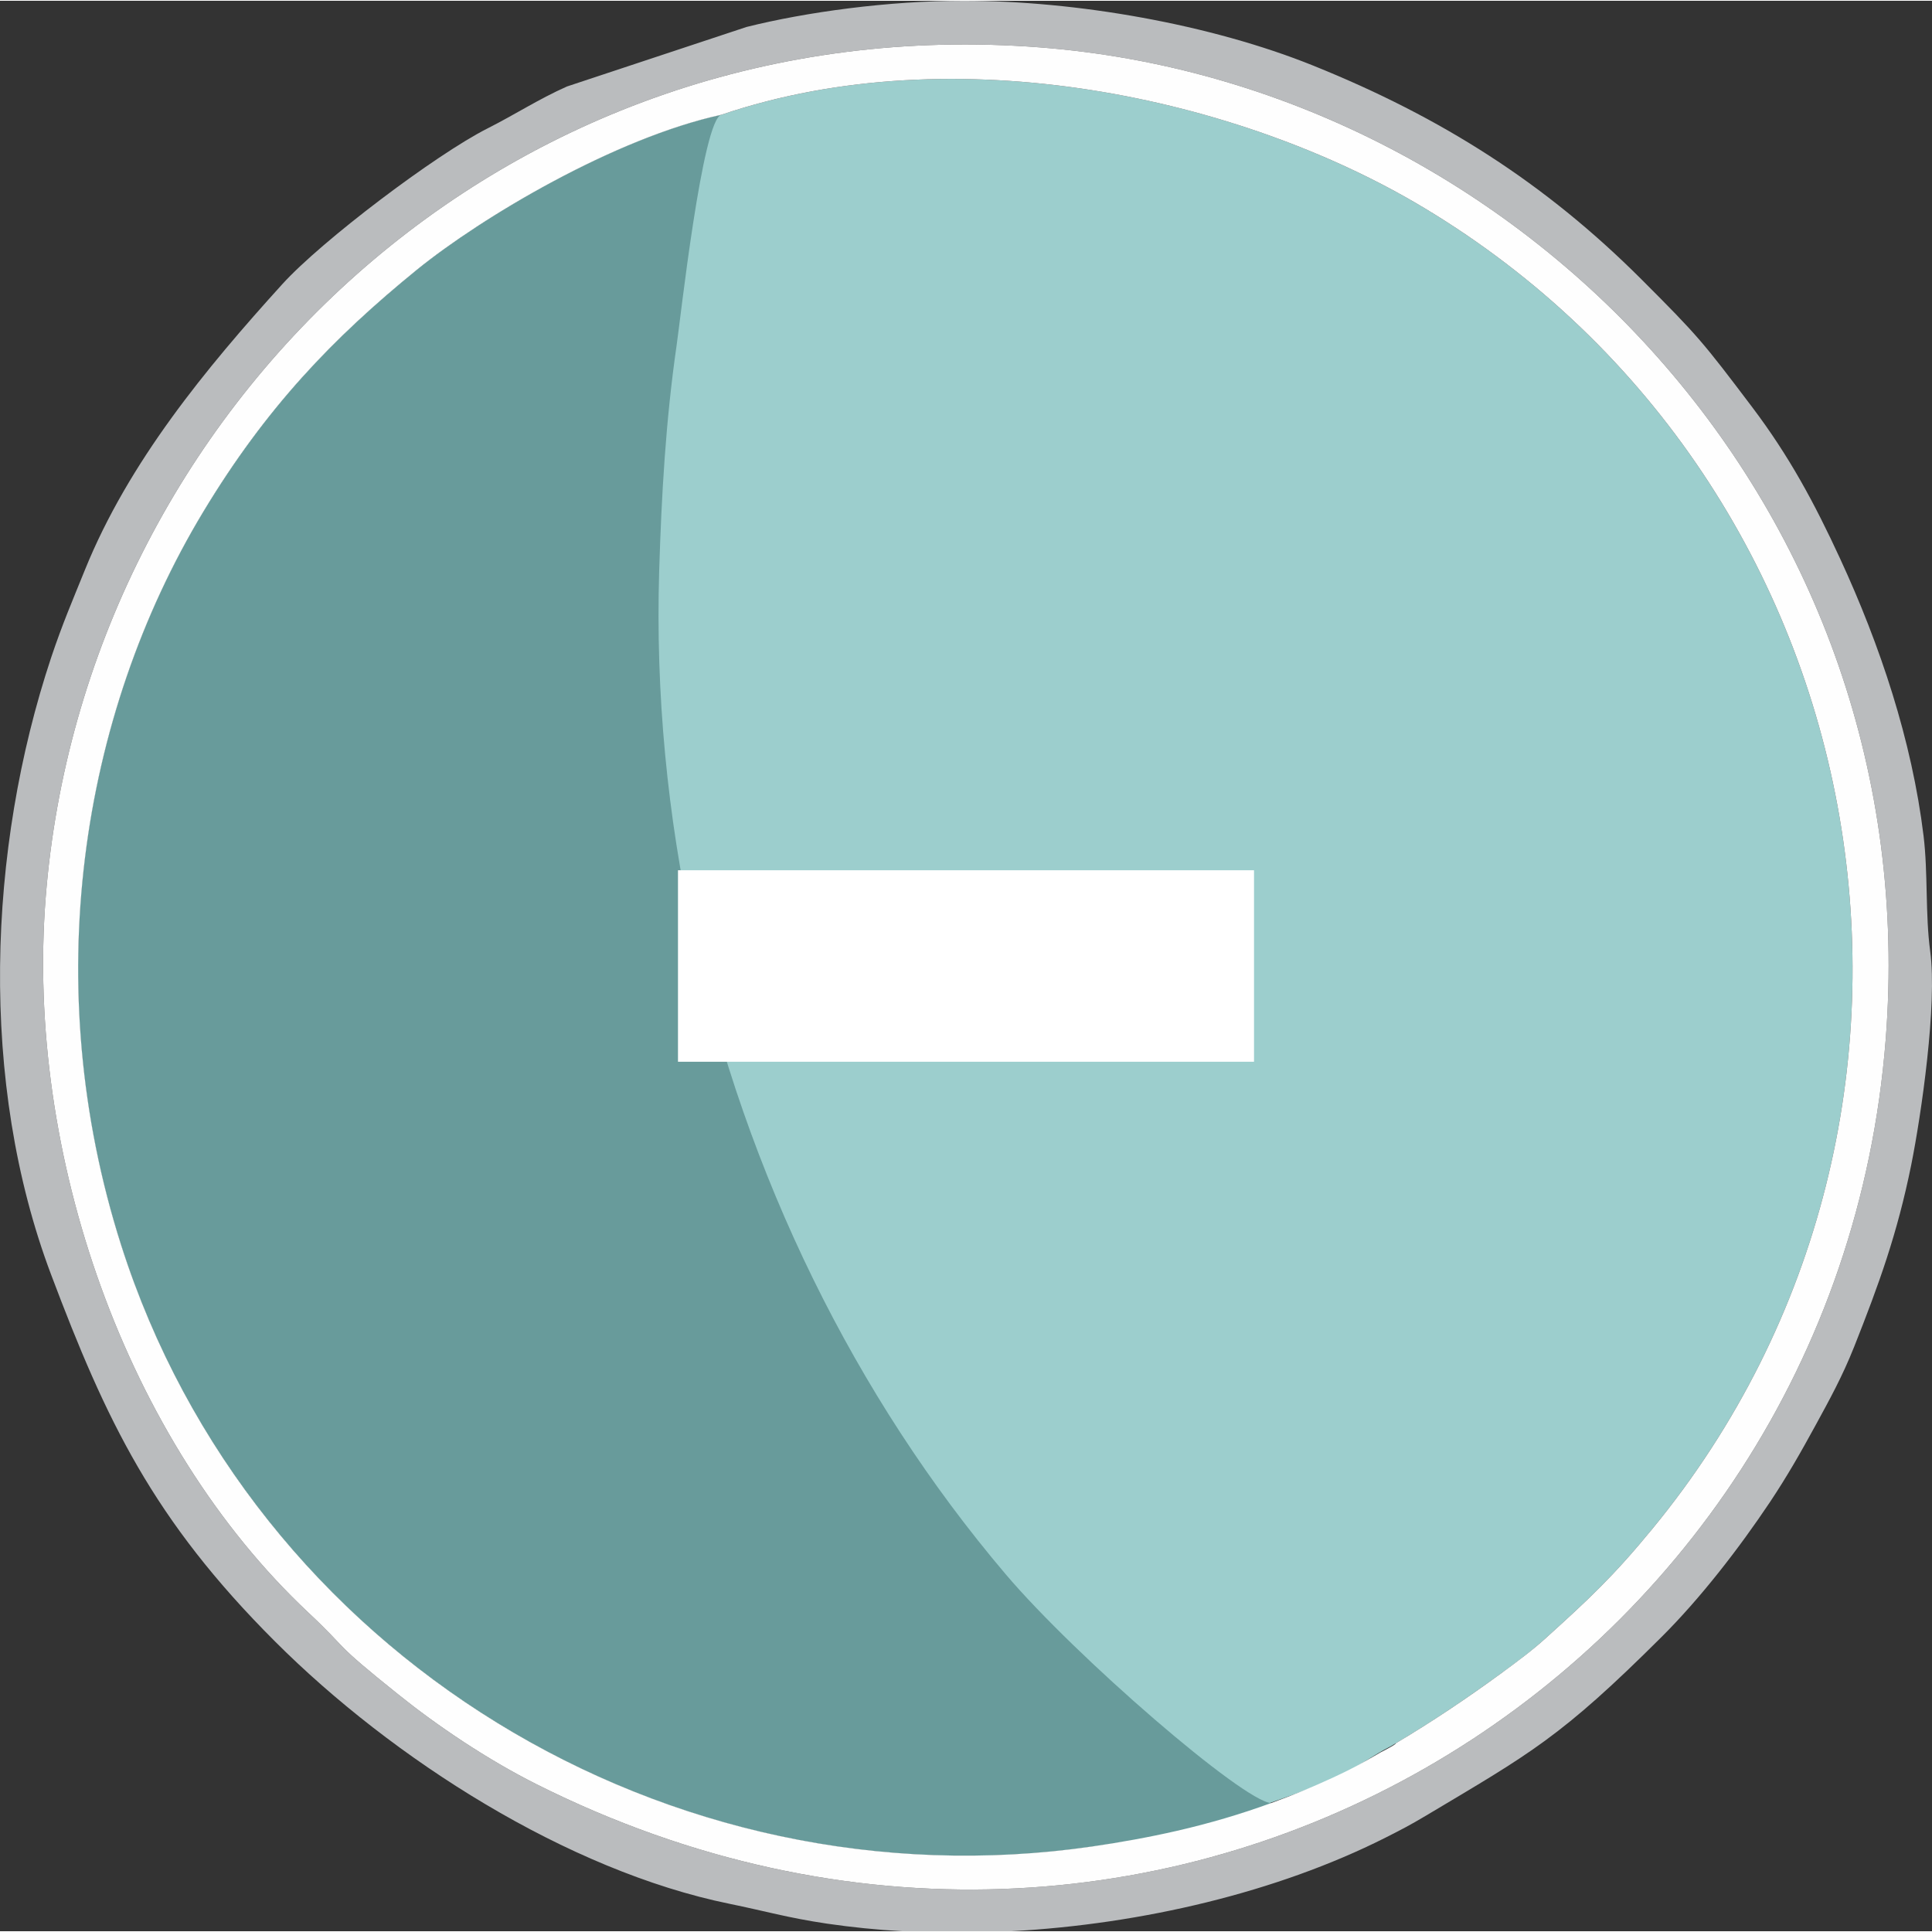
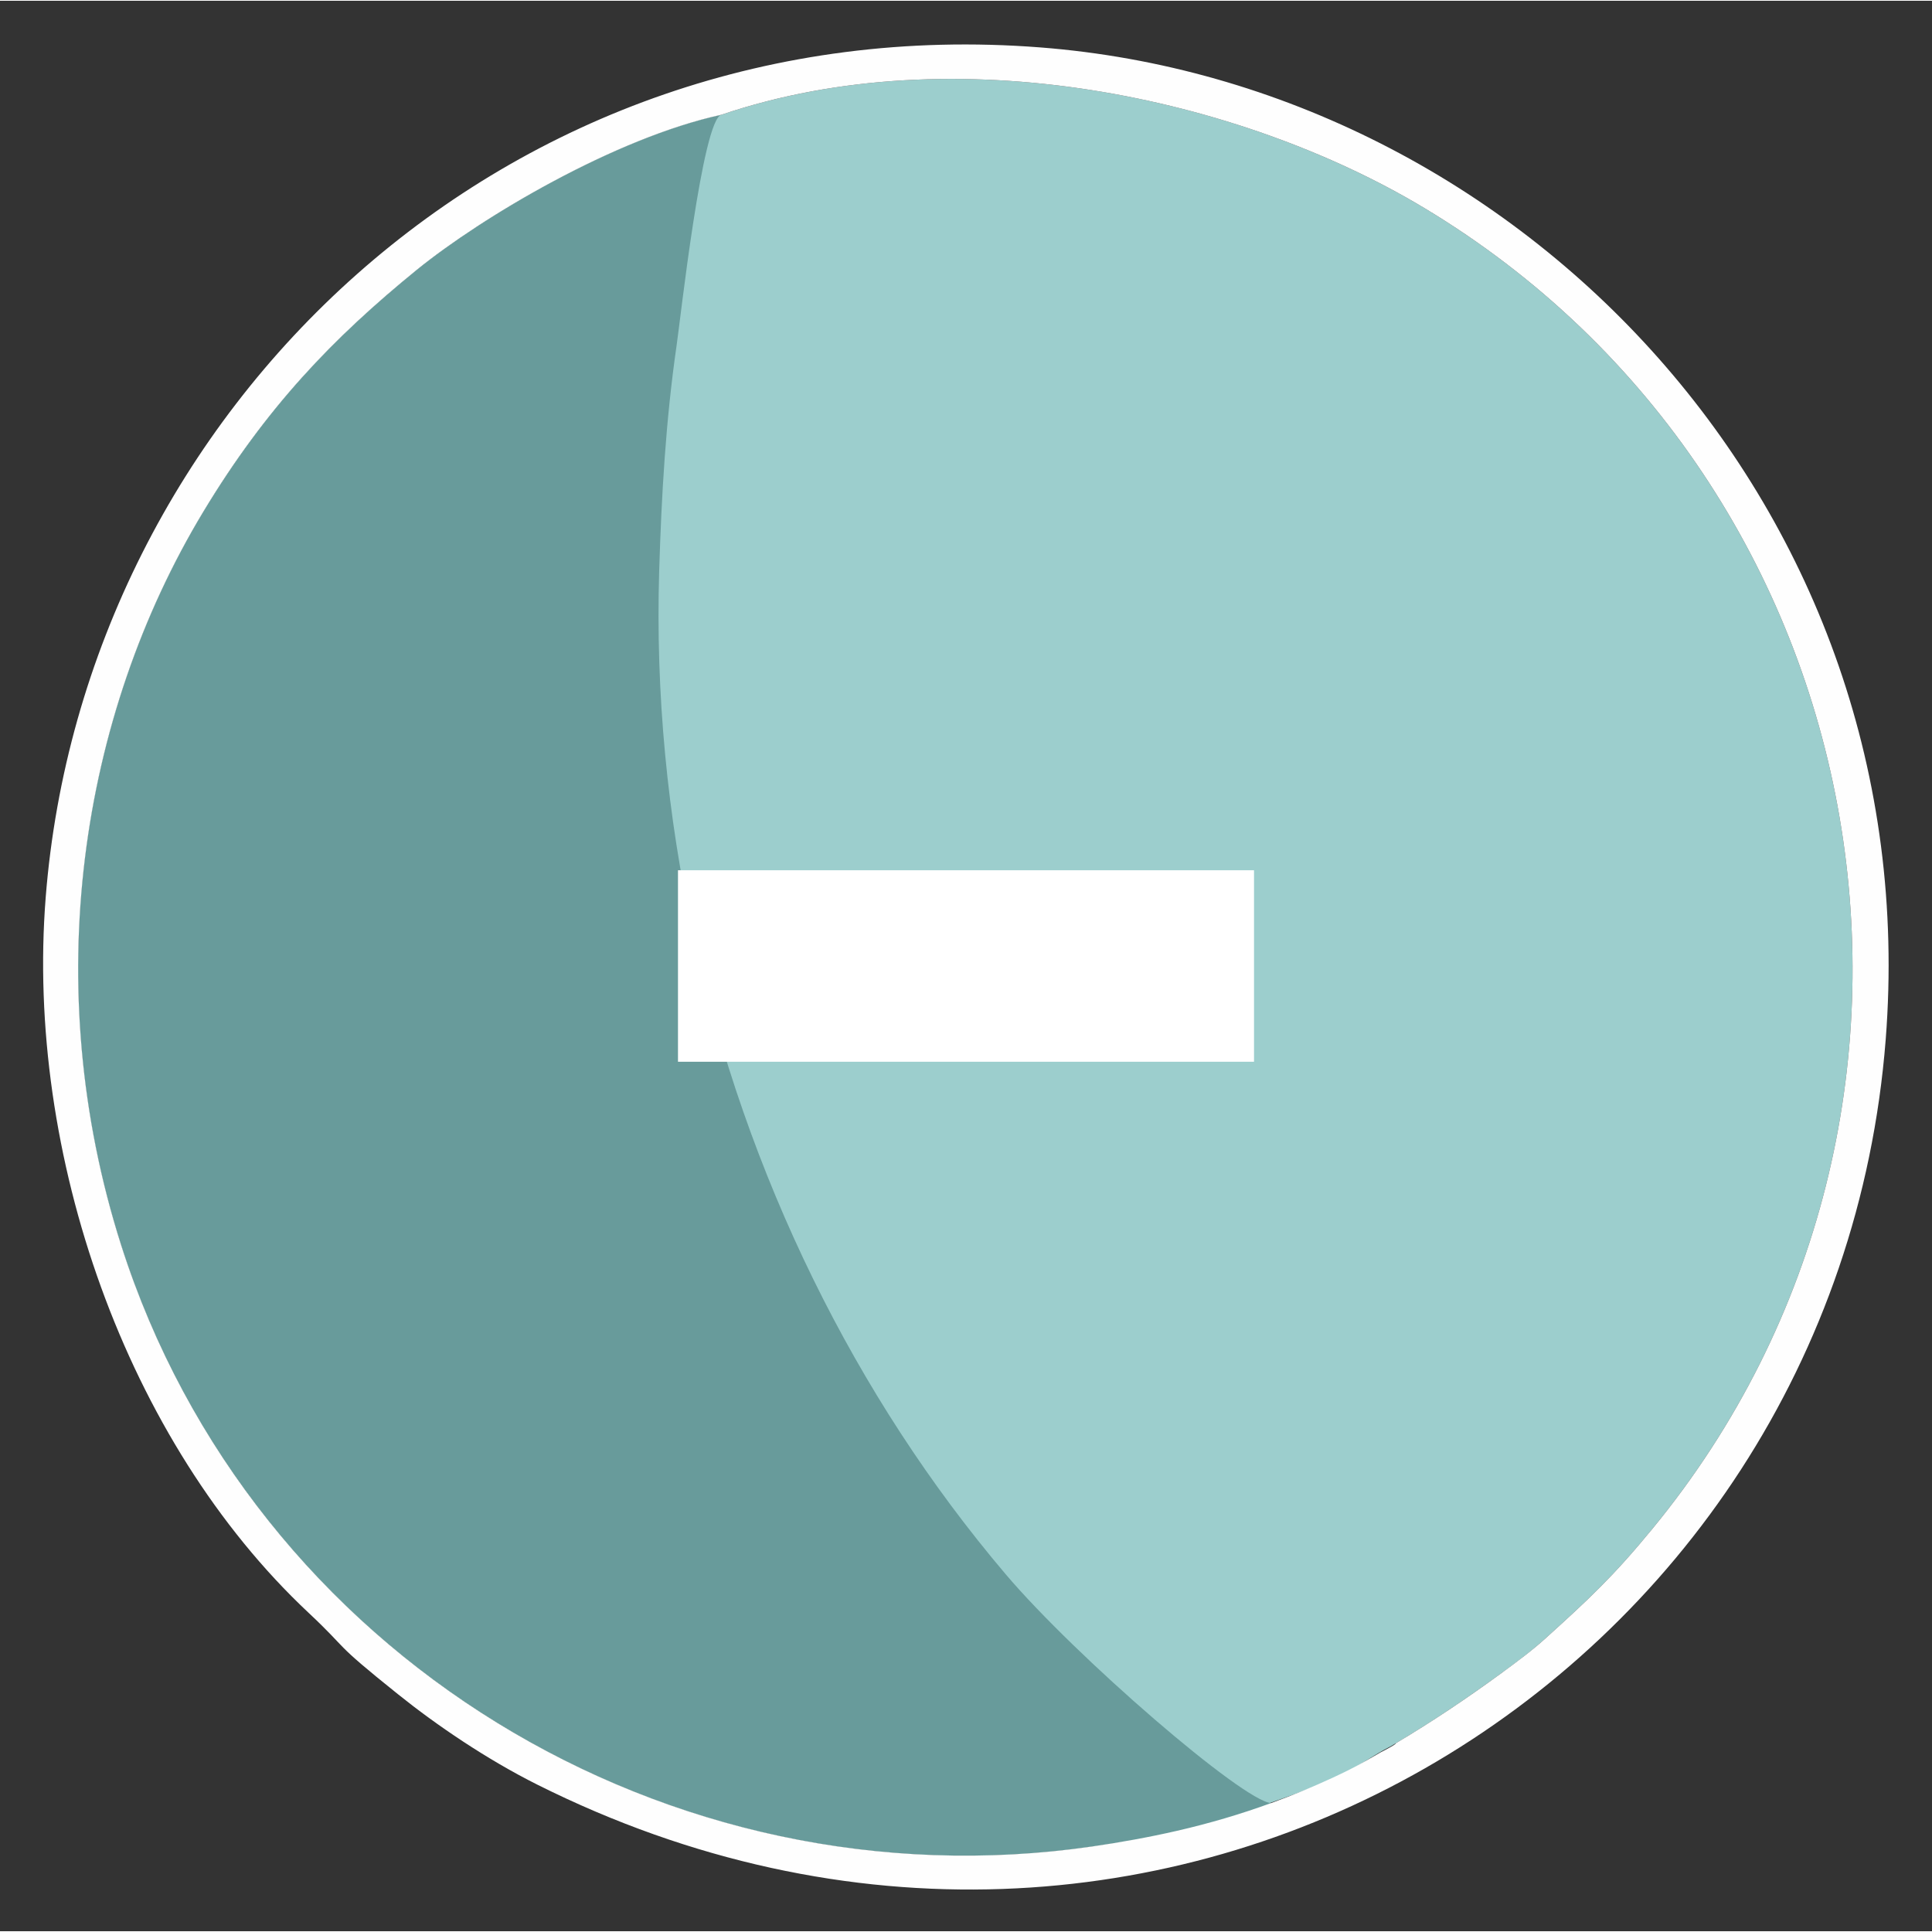
<svg xmlns="http://www.w3.org/2000/svg" xml:space="preserve" width="227px" height="227px" version="1.1" style="shape-rendering:geometricPrecision; text-rendering:geometricPrecision; image-rendering:optimizeQuality; fill-rule:evenodd; clip-rule:evenodd" viewBox="0 0 227 226.82">
  <rect x="0" y="0" width="227" height="226.82" fill="#333333" stroke="none" />
  <defs>
    <style type="text/css">
   
    .str0 {stroke:white;stroke-width:0.9;stroke-miterlimit:22.926}
    .fil5 {fill:none;fill-rule:nonzero}
    .fil3 {fill:#FEFEFE}
    .fil2 {fill:#BABCBE}
    .fil0 {fill:#9CCECD}
    .fil1 {fill:#689B9B}
    .fil4 {fill:white;fill-rule:nonzero}
   
  </style>
  </defs>
  <g id="Слой_x0020_1">
    <g id="_576336816">
      <path class="fil0" d="M149.43 211.67c2.58,-0.9 5.16,-1.83 7.64,-2.96 0.12,-0.06 0.24,-0.11 0.36,-0.17 2.05,-0.98 3.92,-2.42 5.97,-3.45 4.19,-2.46 8.26,-5.16 12.2,-8.01 2.05,-1.48 4.13,-2.98 6.01,-4.69 5.09,-4.61 7.93,-7.24 12.56,-12.88 40.12,-48.82 27.36,-122.61 -26.84,-155.17 -21.66,-13.01 -55.08,-20.26 -82.56,-10.95 -12.49,2.71 -28.18,12.03 -35.81,18.23 -9.84,8.01 -17.7,16.18 -25.09,28.44 -14.48,24.03 -19.34,55.69 -9.64,86.14 15.39,48.24 64.36,77.86 114.04,70.67 3.37,-0.49 6.72,-1.1 10.04,-1.86 3.27,-0.74 6.49,-1.74 9.66,-2.83 0.49,-0.17 0.97,-0.34 1.46,-0.51z" />
-       <path class="fil1" d="M95.58 150.26c6.1,12.42 13.65,24.09 22.57,34.6 8.29,9.77 27.93,26.71 31.2,26.9 -2.31,2.59 -16.58,4.46 -21.08,5.11 -49.68,7.19 -98.65,-22.43 -114.04,-70.67 -9.7,-30.45 -4.84,-62.11 9.64,-86.14 7.39,-12.26 15.25,-20.43 25.09,-28.44 7.63,-6.2 23.32,-15.52 35.81,-18.23 -2.24,0.49 -4.84,24.19 -5.27,27.09 -1.28,8.84 -1.78,17.63 -2.05,26.53 -0.86,28.66 5.5,57.52 18.13,83.25z" />
-       <path class="fil2" d="M5.37 105.33c-2.39,30.18 9.43,63.94 30.86,84.05 4.99,4.68 2.52,3.18 10.54,9.6 4.48,3.6 10.41,7.64 16.39,10.63 72.72,36.38 152.51,-12.34 158.4,-87.56 4.88,-62.41 -42.94,-112.19 -99.35,-116.57 -62.85,-4.88 -112.32,42.7 -116.84,99.85l0 0zm100.66 121.49c-3.02,-0.17 -5.98,-0.47 -8.85,-0.89 -4.65,-0.69 -7.32,-1.49 -11.45,-2.33 -19.06,-3.89 -39.61,-17.02 -53.42,-30.83 -14.31,-14.29 -19.84,-25.95 -26.31,-43.11 -8.5,-22.53 -7.48,-49.96 0.01,-72.49 1.34,-4 2.5,-6.67 3.98,-10.33 5.13,-12.66 14.21,-23.65 23.17,-33.53 4.65,-5.13 18.05,-15.24 24.1,-18.3 3.27,-1.65 6.01,-3.45 9.36,-4.94l21.09 -6.99c6.98,-1.75 16.67,-3.08 25.53,-3.08 13.16,0 28.98,2.74 41.11,7.64 14.99,6.05 27.16,13.75 38.5,25.08 6.67,6.67 7.23,7.36 13.04,15.05 4.34,5.75 7.28,11.21 10.31,17.77 4.7,10.17 8.44,21.35 9.81,32.59 0.53,4.35 0.19,9.22 0.78,13.56 0.84,6.22 -1.05,19.21 -2.23,25.09 -1.64,8.09 -3.78,13.99 -6.71,21.38 -1.4,3.51 -2.86,6.15 -4.54,9.23 -1.78,3.26 -3.31,5.94 -5.33,8.98 -3.65,5.46 -8.18,11.32 -12.75,15.87 -11.85,11.81 -15.38,13.66 -27.72,21.02 -1.83,1.09 -2.87,1.63 -4.81,2.61 -12.65,6.36 -28.49,10.12 -43.87,10.95l-12.8 0z" />
+       <path class="fil1" d="M95.58 150.26c6.1,12.42 13.65,24.09 22.57,34.6 8.29,9.77 27.93,26.71 31.2,26.9 -2.31,2.59 -16.58,4.46 -21.08,5.11 -49.68,7.19 -98.65,-22.43 -114.04,-70.67 -9.7,-30.45 -4.84,-62.11 9.64,-86.14 7.39,-12.26 15.25,-20.43 25.09,-28.44 7.63,-6.2 23.32,-15.52 35.81,-18.23 -2.24,0.49 -4.84,24.19 -5.27,27.09 -1.28,8.84 -1.78,17.63 -2.05,26.53 -0.86,28.66 5.5,57.52 18.13,83.25" />
      <path class="fil3" d="M149.35 211.76c2.47,-0.89 4.89,-1.89 7.26,-2.99 1.25,-0.58 2.48,-1.18 3.67,-1.86 0.65,-0.36 1.28,-0.73 1.92,-1.1 0.21,-0.13 1.81,-0.9 1.81,-1.08 4.22,-2.51 8.31,-5.25 12.28,-8.15 1.81,-1.33 3.65,-2.67 5.32,-4.19 5.09,-4.61 7.93,-7.24 12.56,-12.88 40.12,-48.82 27.36,-122.61 -26.84,-155.17 -21.66,-13.01 -55.08,-20.26 -82.56,-10.95 -12.49,2.71 -28.18,12.03 -35.81,18.23 -9.84,8.01 -17.7,16.18 -25.09,28.44 -14.48,24.03 -19.34,55.69 -9.64,86.14 15.39,48.24 64.36,77.86 114.04,70.67 3.37,-0.49 6.72,-1.09 10.03,-1.85 3.74,-0.86 7.44,-1.94 11.05,-3.26zm-143.98 -106.43c4.52,-57.15 53.99,-104.73 116.84,-99.85 56.41,4.38 104.23,54.16 99.35,116.57 -5.89,75.22 -85.68,123.94 -158.4,87.56 -5.98,-2.99 -11.91,-7.03 -16.39,-10.63 -8.02,-6.42 -5.55,-4.92 -10.54,-9.6 -21.43,-20.11 -33.25,-53.87 -30.86,-84.05z" />
    </g>
    <polygon class="fil4" points="80.11,124.21 80.11,102.61 146.89,102.61 146.89,124.21 " />
    <polygon id="1" class="fil5 str0" points="80.11,124.21 80.11,102.61 146.89,102.61 146.89,124.21 " />
  </g>
</svg>